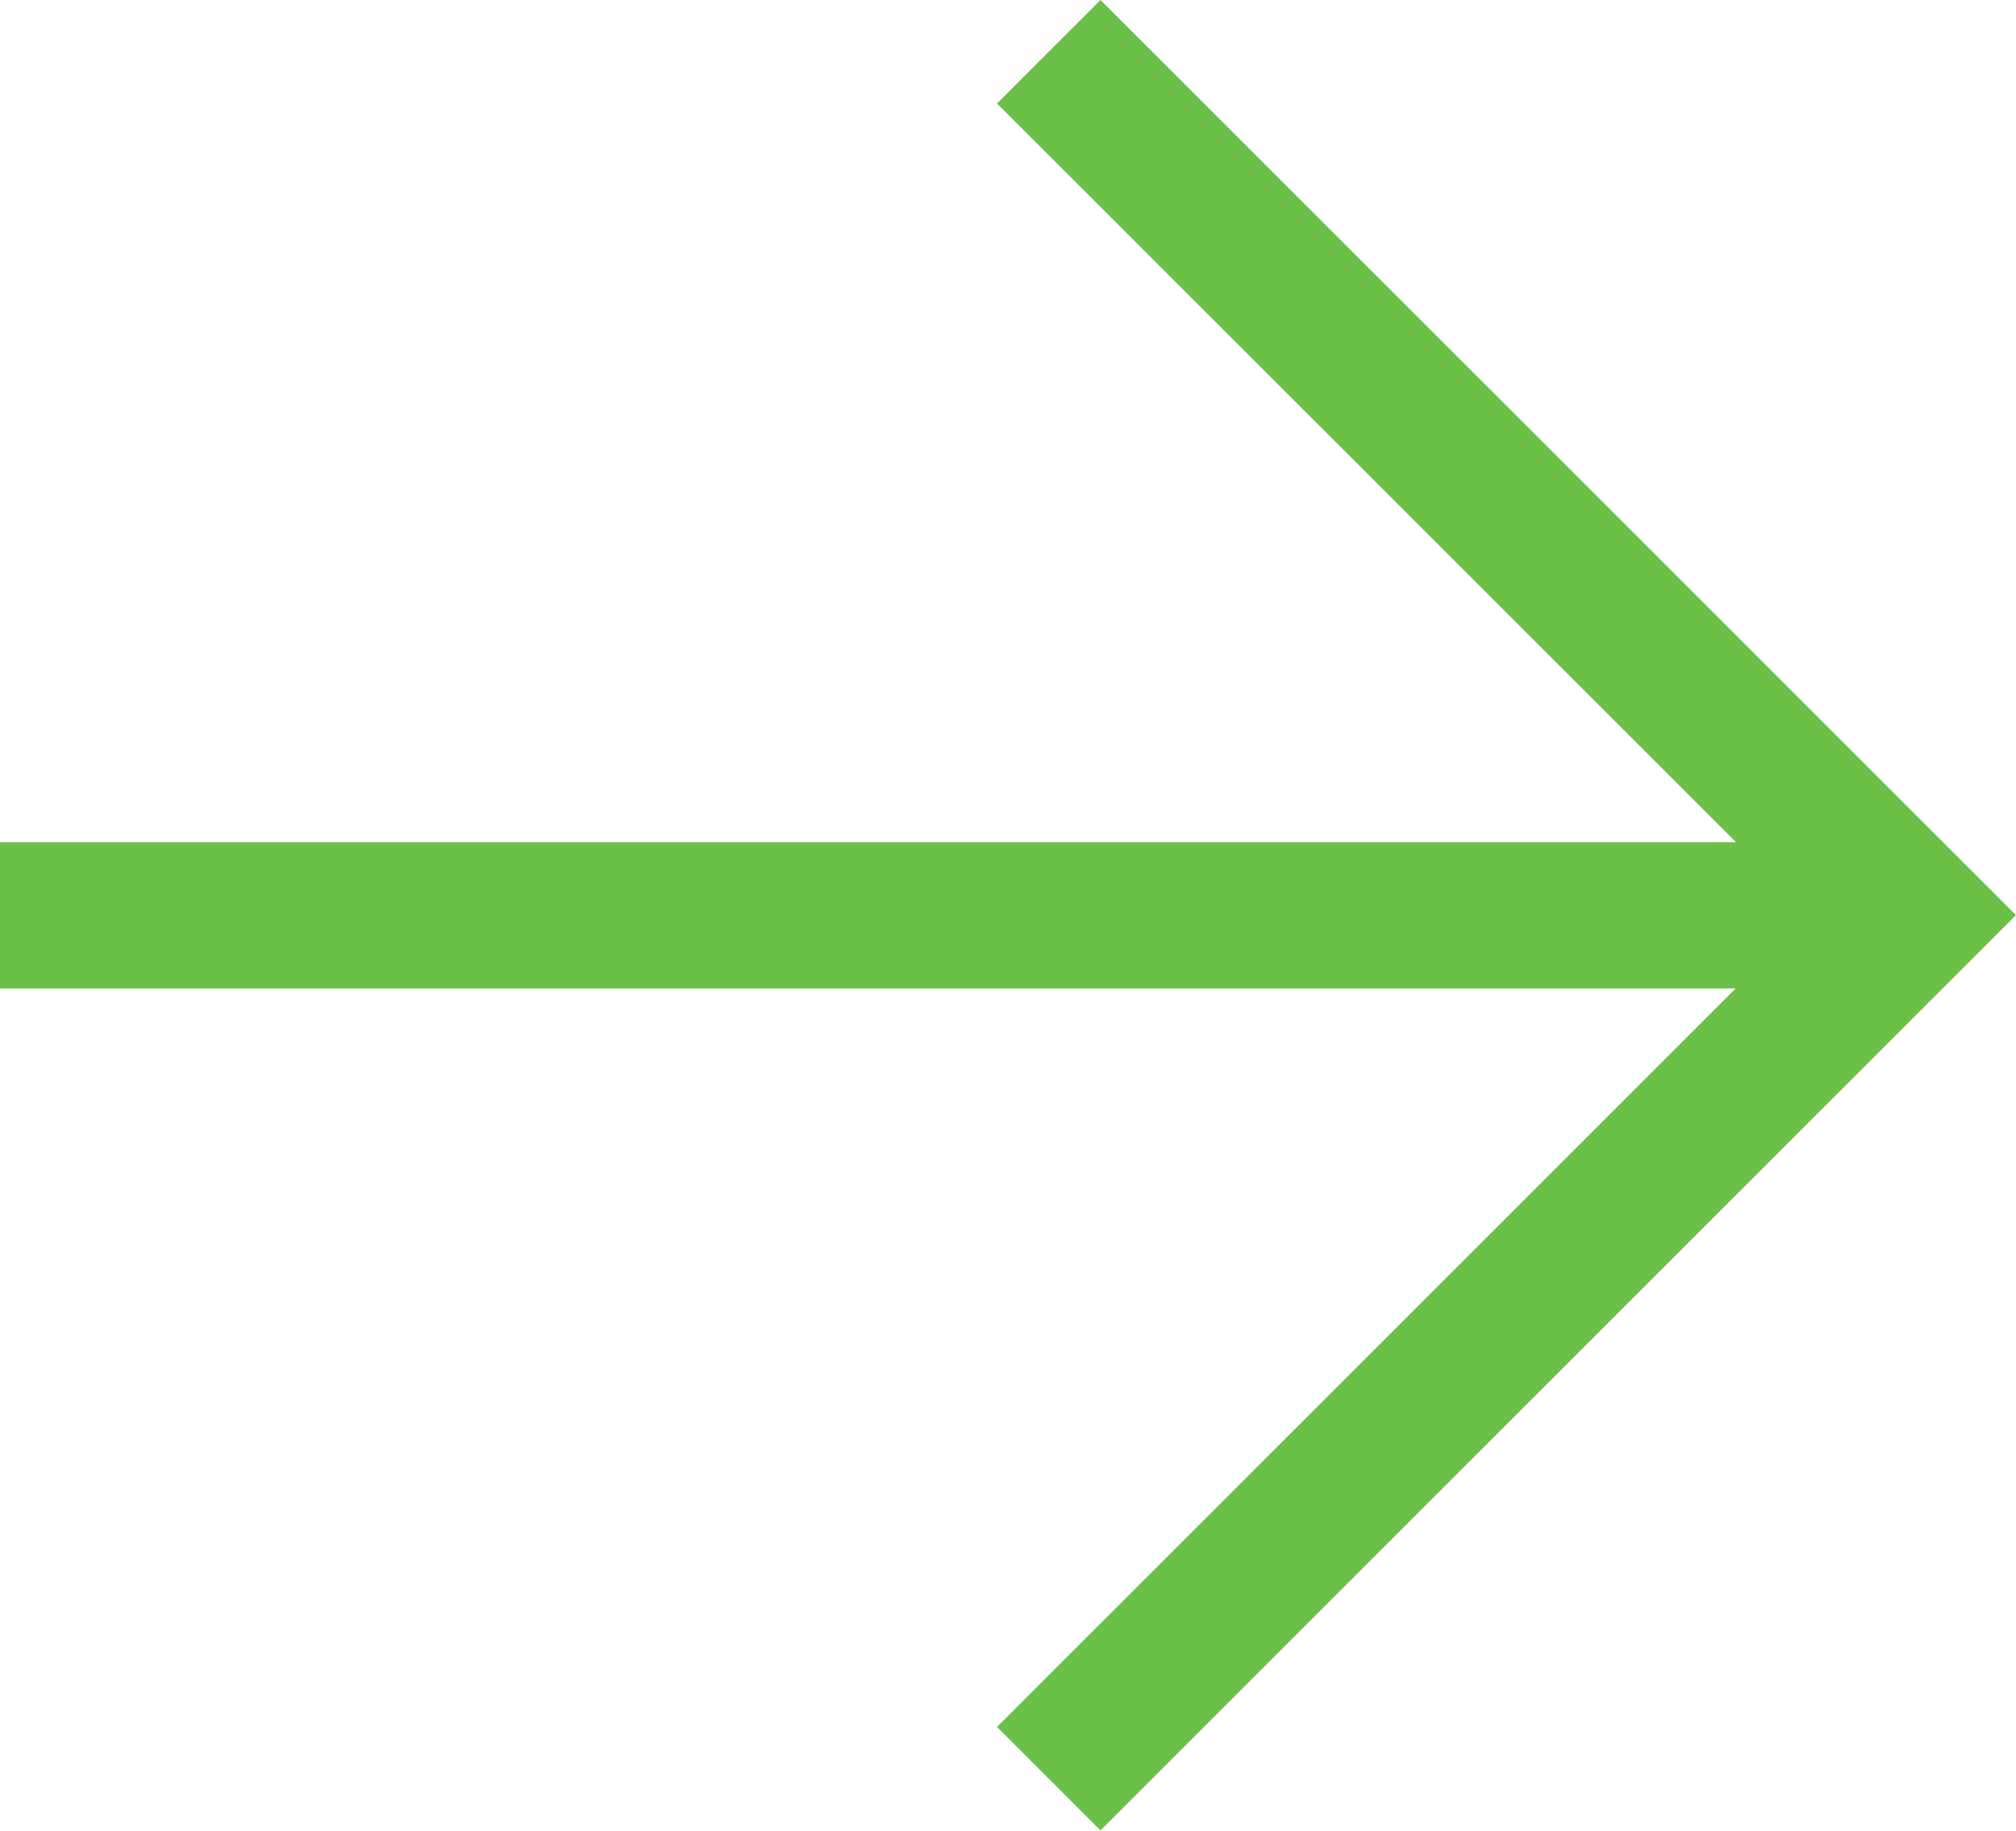
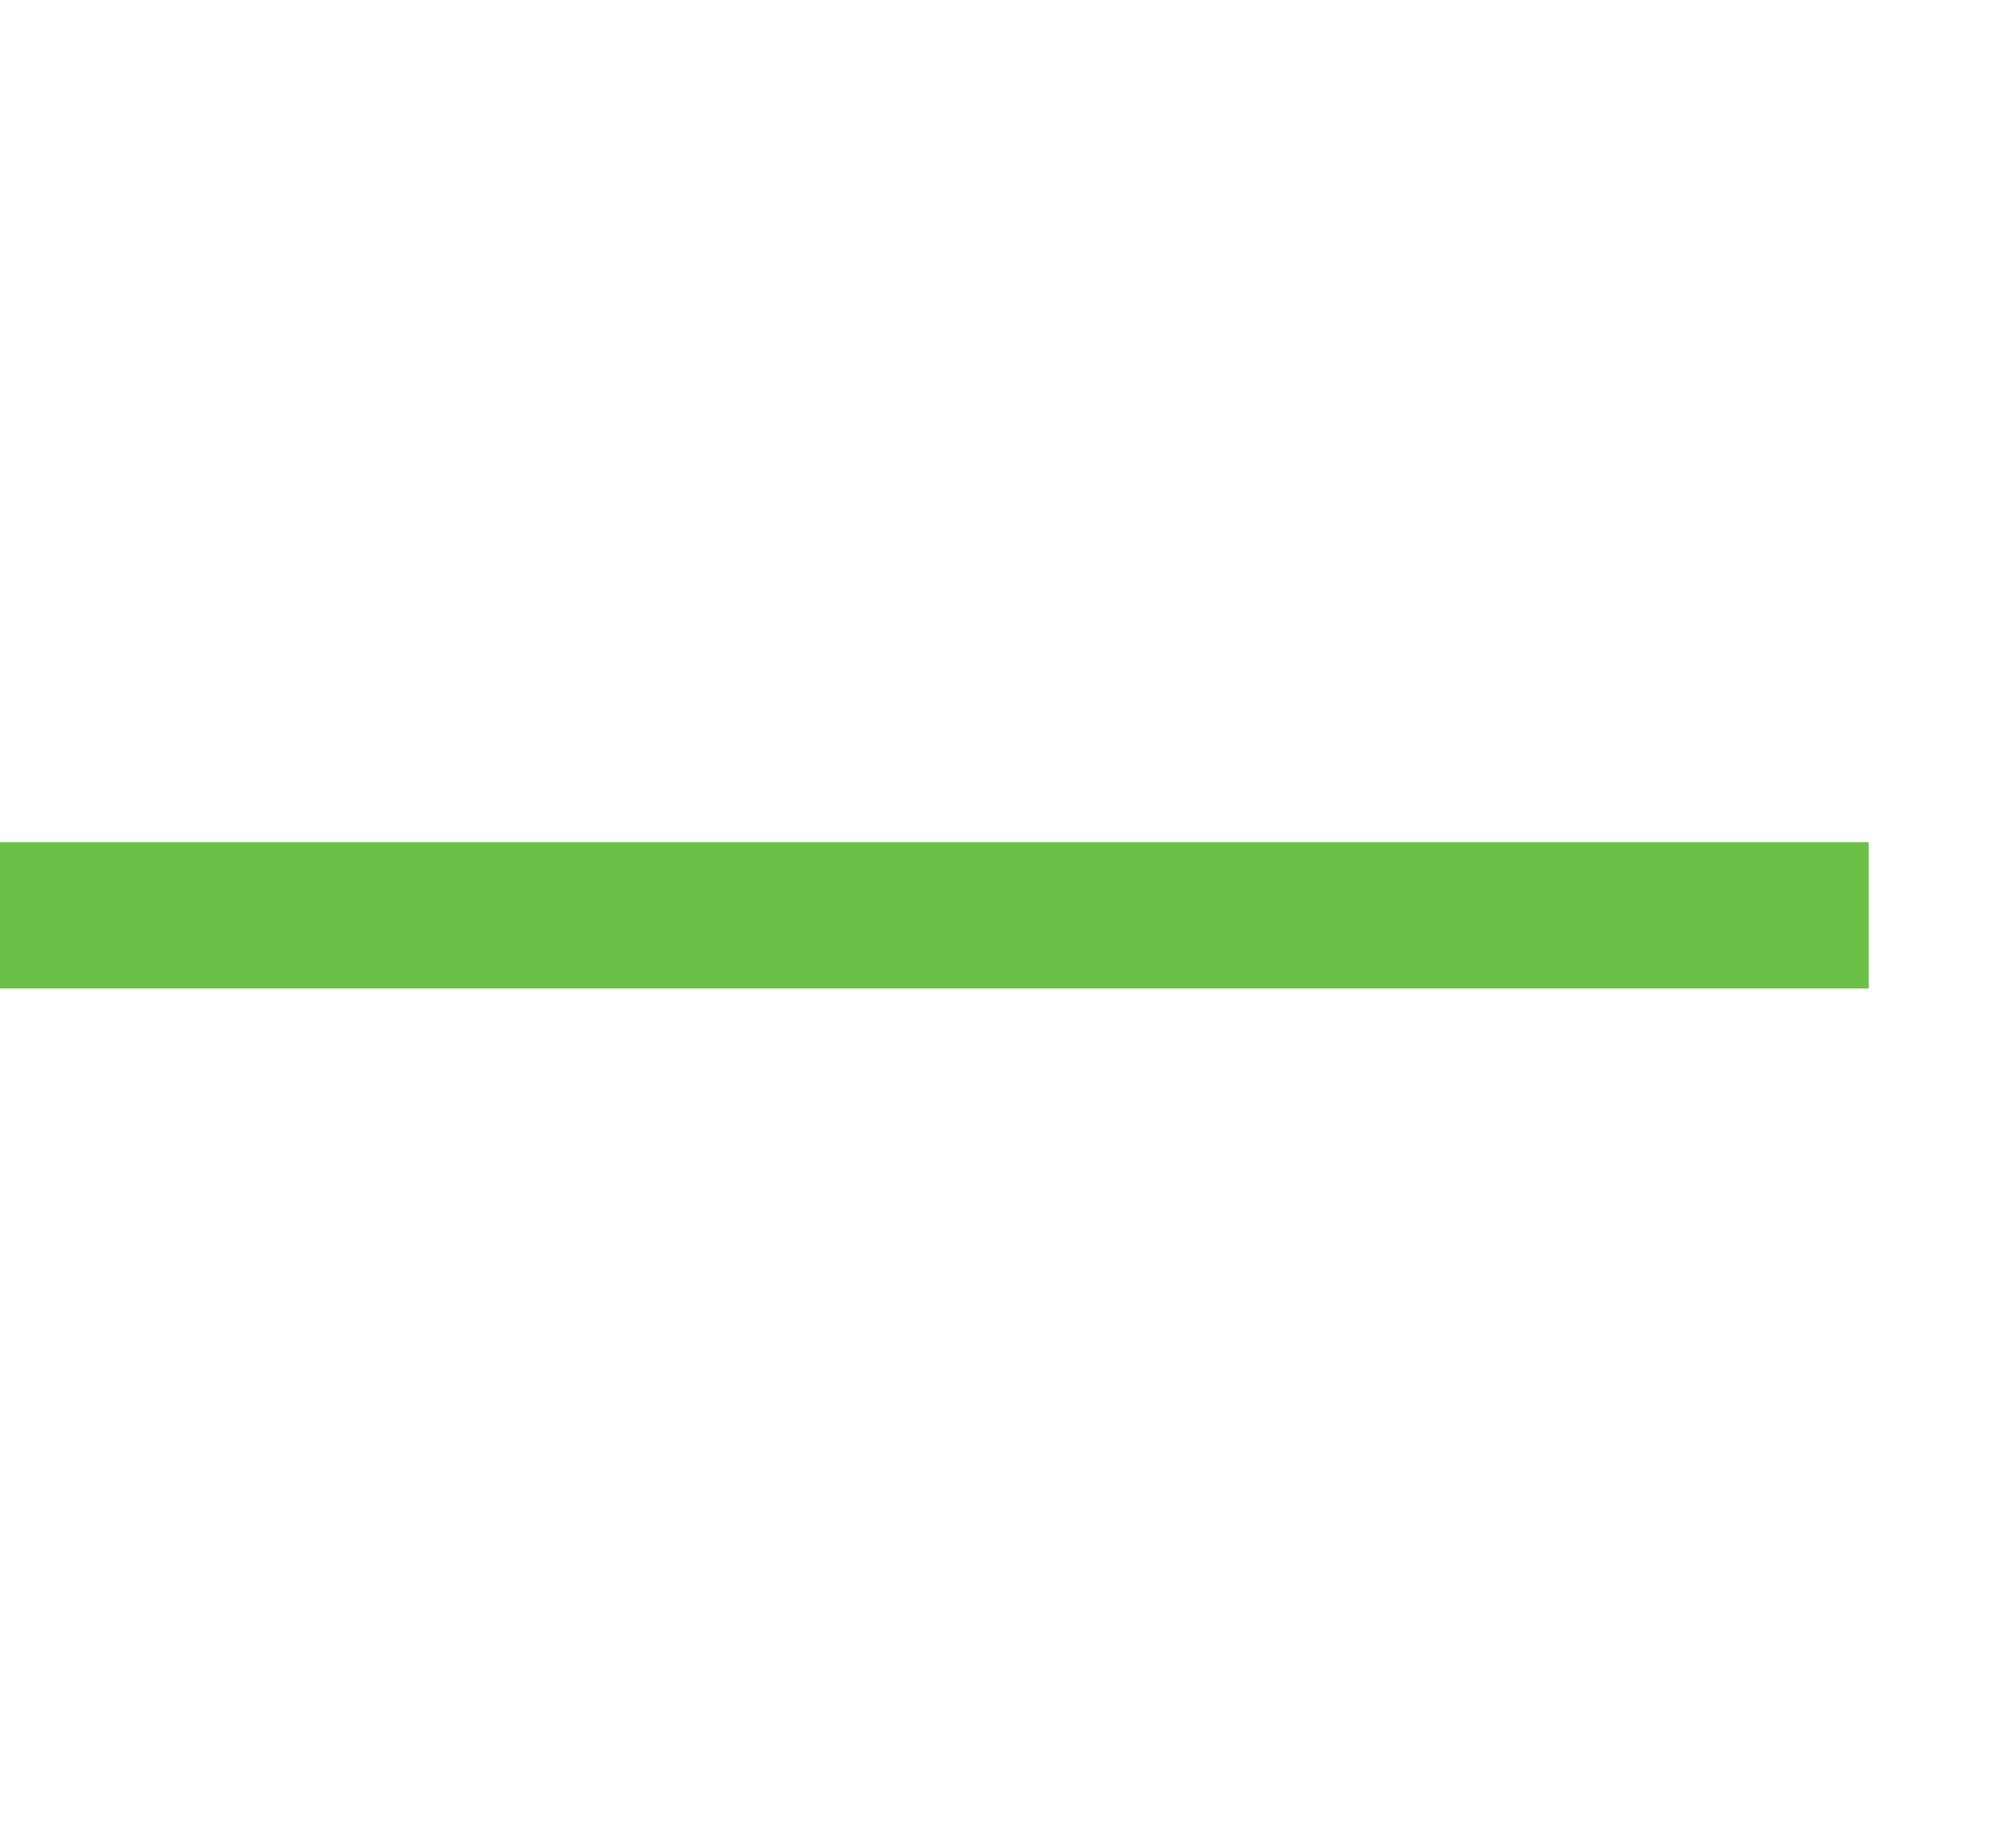
<svg xmlns="http://www.w3.org/2000/svg" width="55.096" height="50.039" viewBox="0 0 55.096 50.039">
  <g id="Group_37" data-name="Group 37" transform="translate(-635.6 -532.482)">
    <line id="Line_2" data-name="Line 2" x2="51.072" transform="translate(635.6 557.501)" fill="none" stroke="#6bc048" stroke-width="4" />
-     <path id="Path_5" data-name="Path 5" d="M4836.668,528.062l23.605,23.6-23.605,23.605" transform="translate(-4172.406 5.834)" fill="none" stroke="#6bc048" stroke-width="4" />
  </g>
</svg>